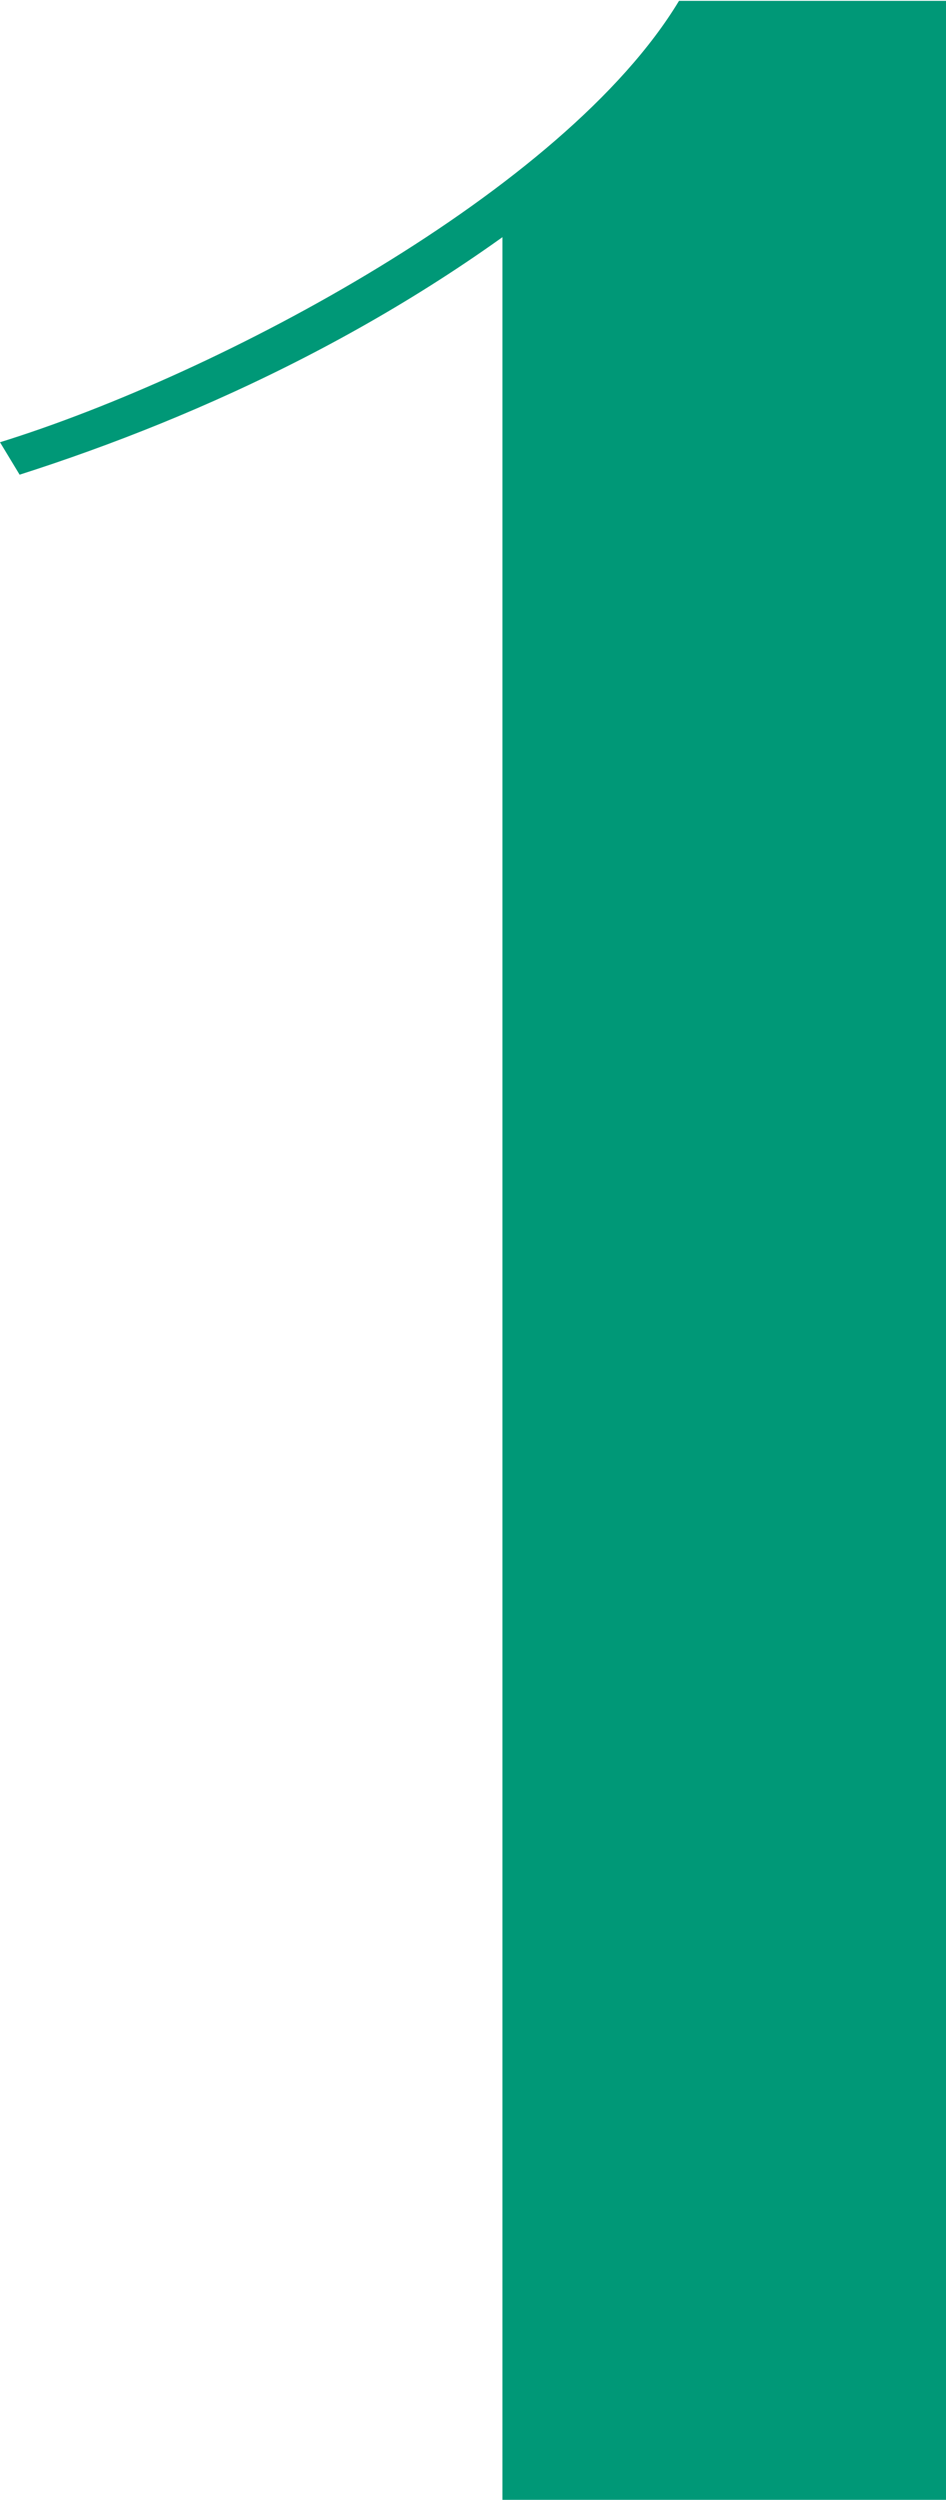
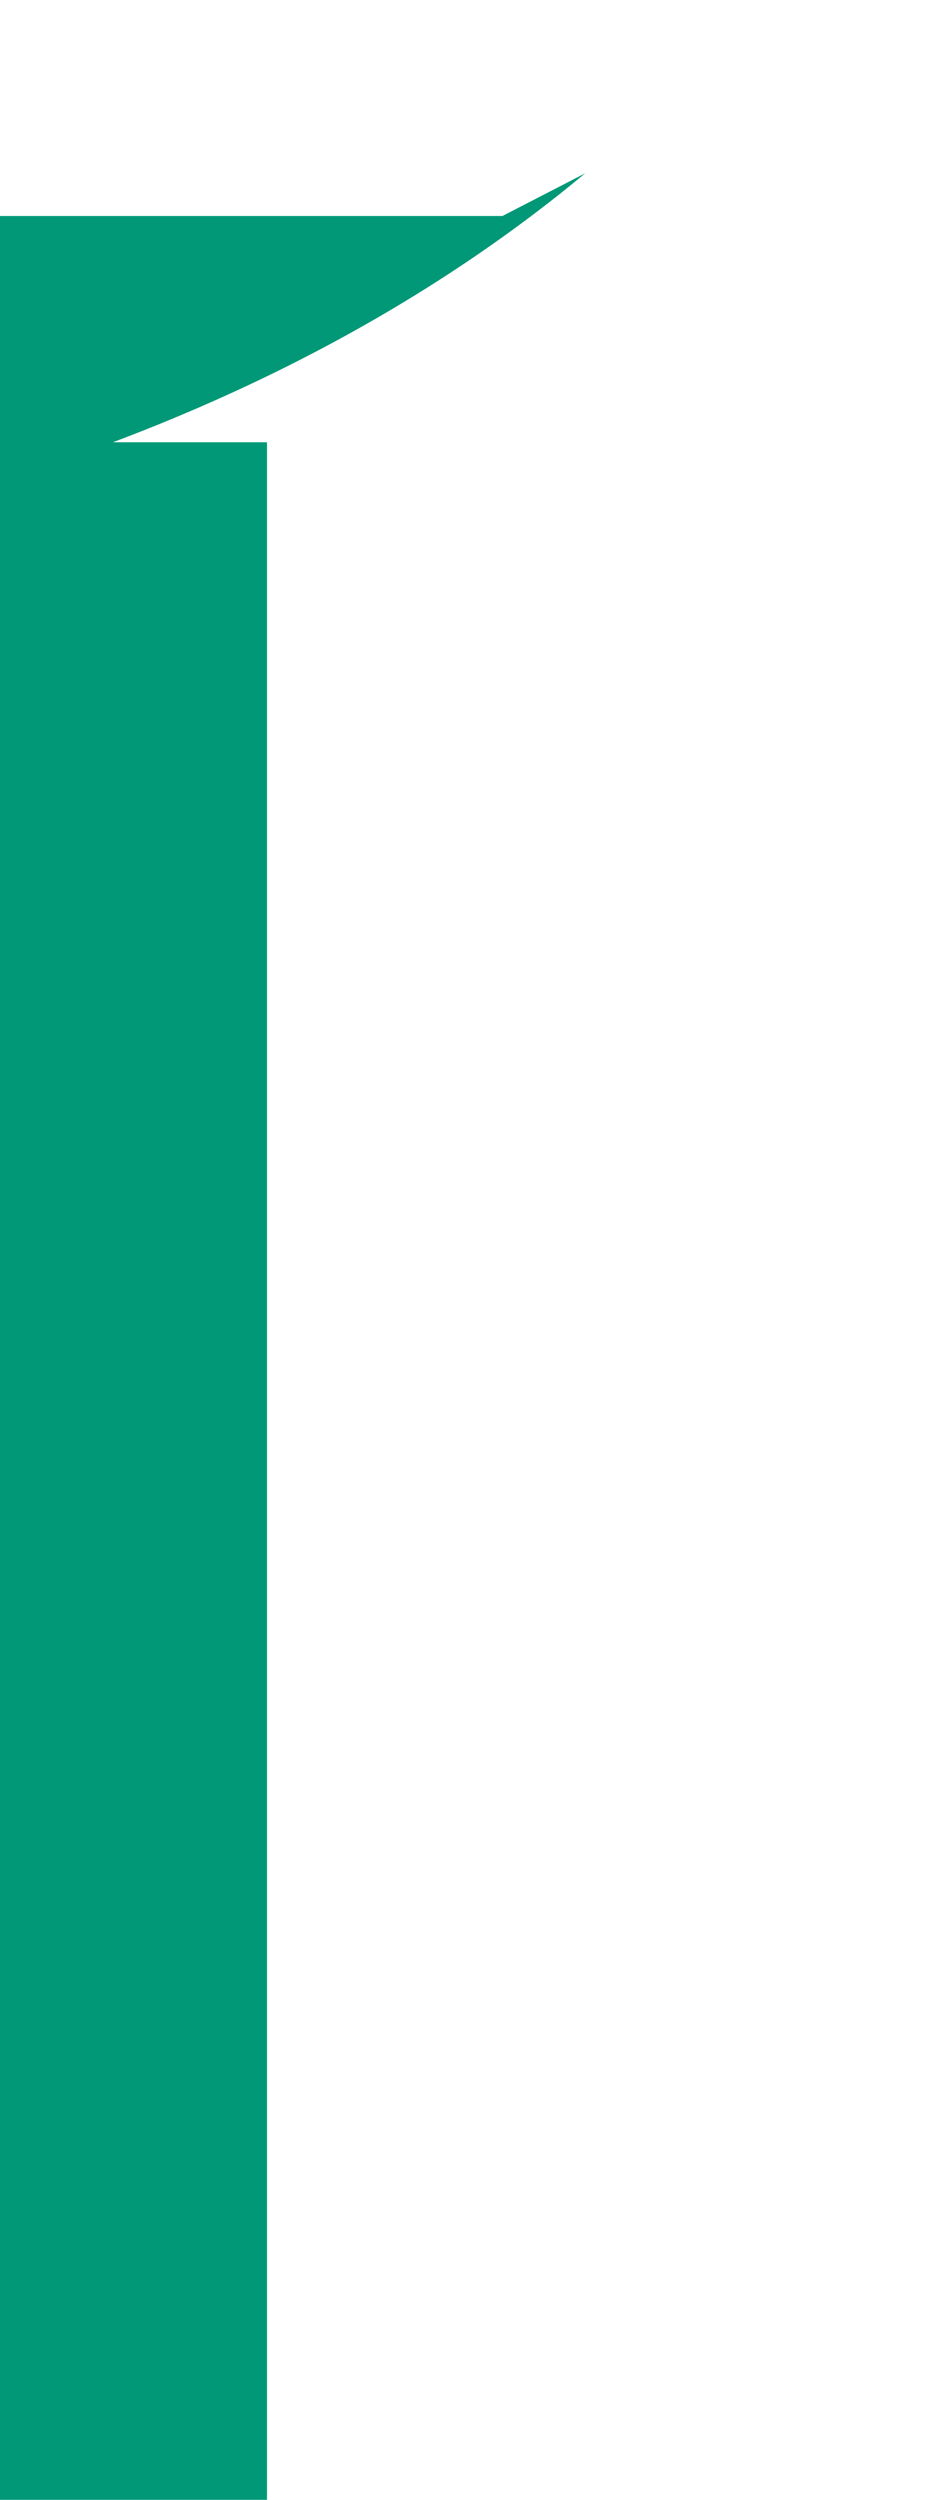
<svg xmlns="http://www.w3.org/2000/svg" id="_レイヤー_2" width="11.09" height="29.28" viewBox="0 0 11.09 29.28">
  <defs>
    <style>.cls-1{fill:#009877;}</style>
  </defs>
  <g id="_デザイン">
-     <path class="cls-1" d="M5.89,2.53l.97-.5C4.78,3.76,2.39,4.87.23,5.56l-.23-.38c2.58-.8,6.62-2.95,7.96-5.17h3.13v29.28h-5.2V2.53Z" />
+     <path class="cls-1" d="M5.89,2.53l.97-.5C4.78,3.76,2.39,4.87.23,5.56l-.23-.38h3.13v29.28h-5.2V2.53Z" />
  </g>
</svg>